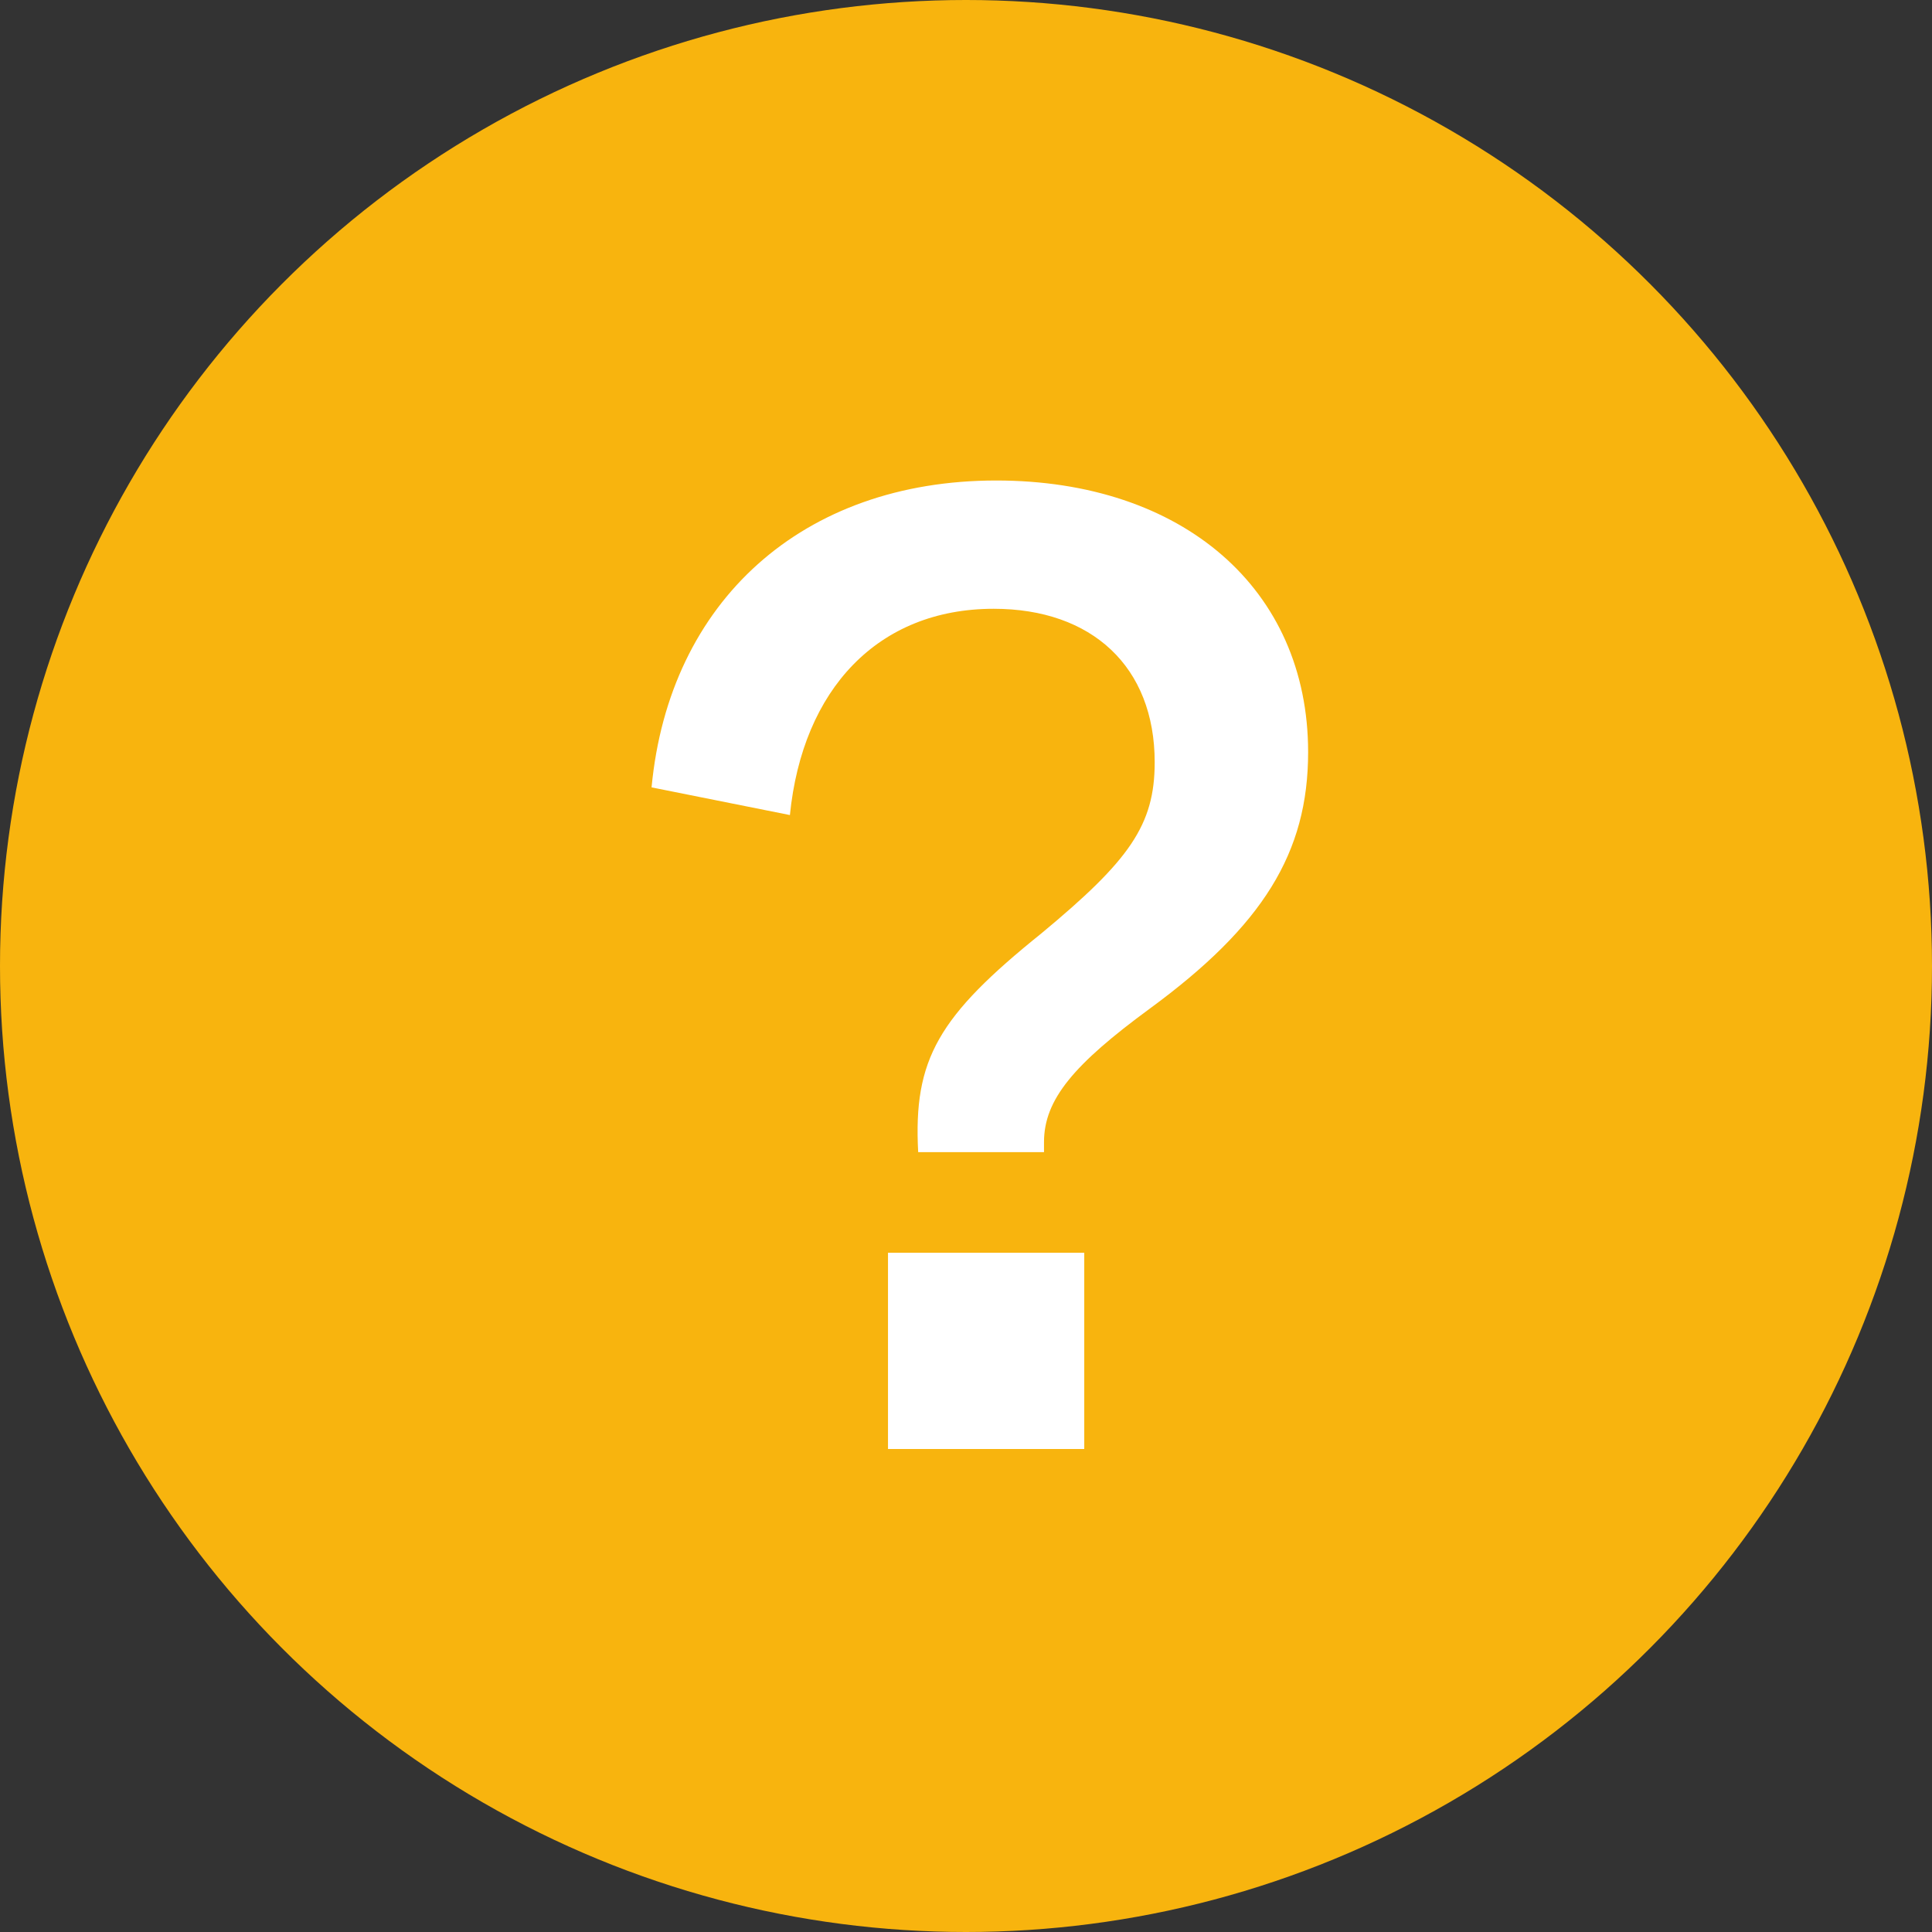
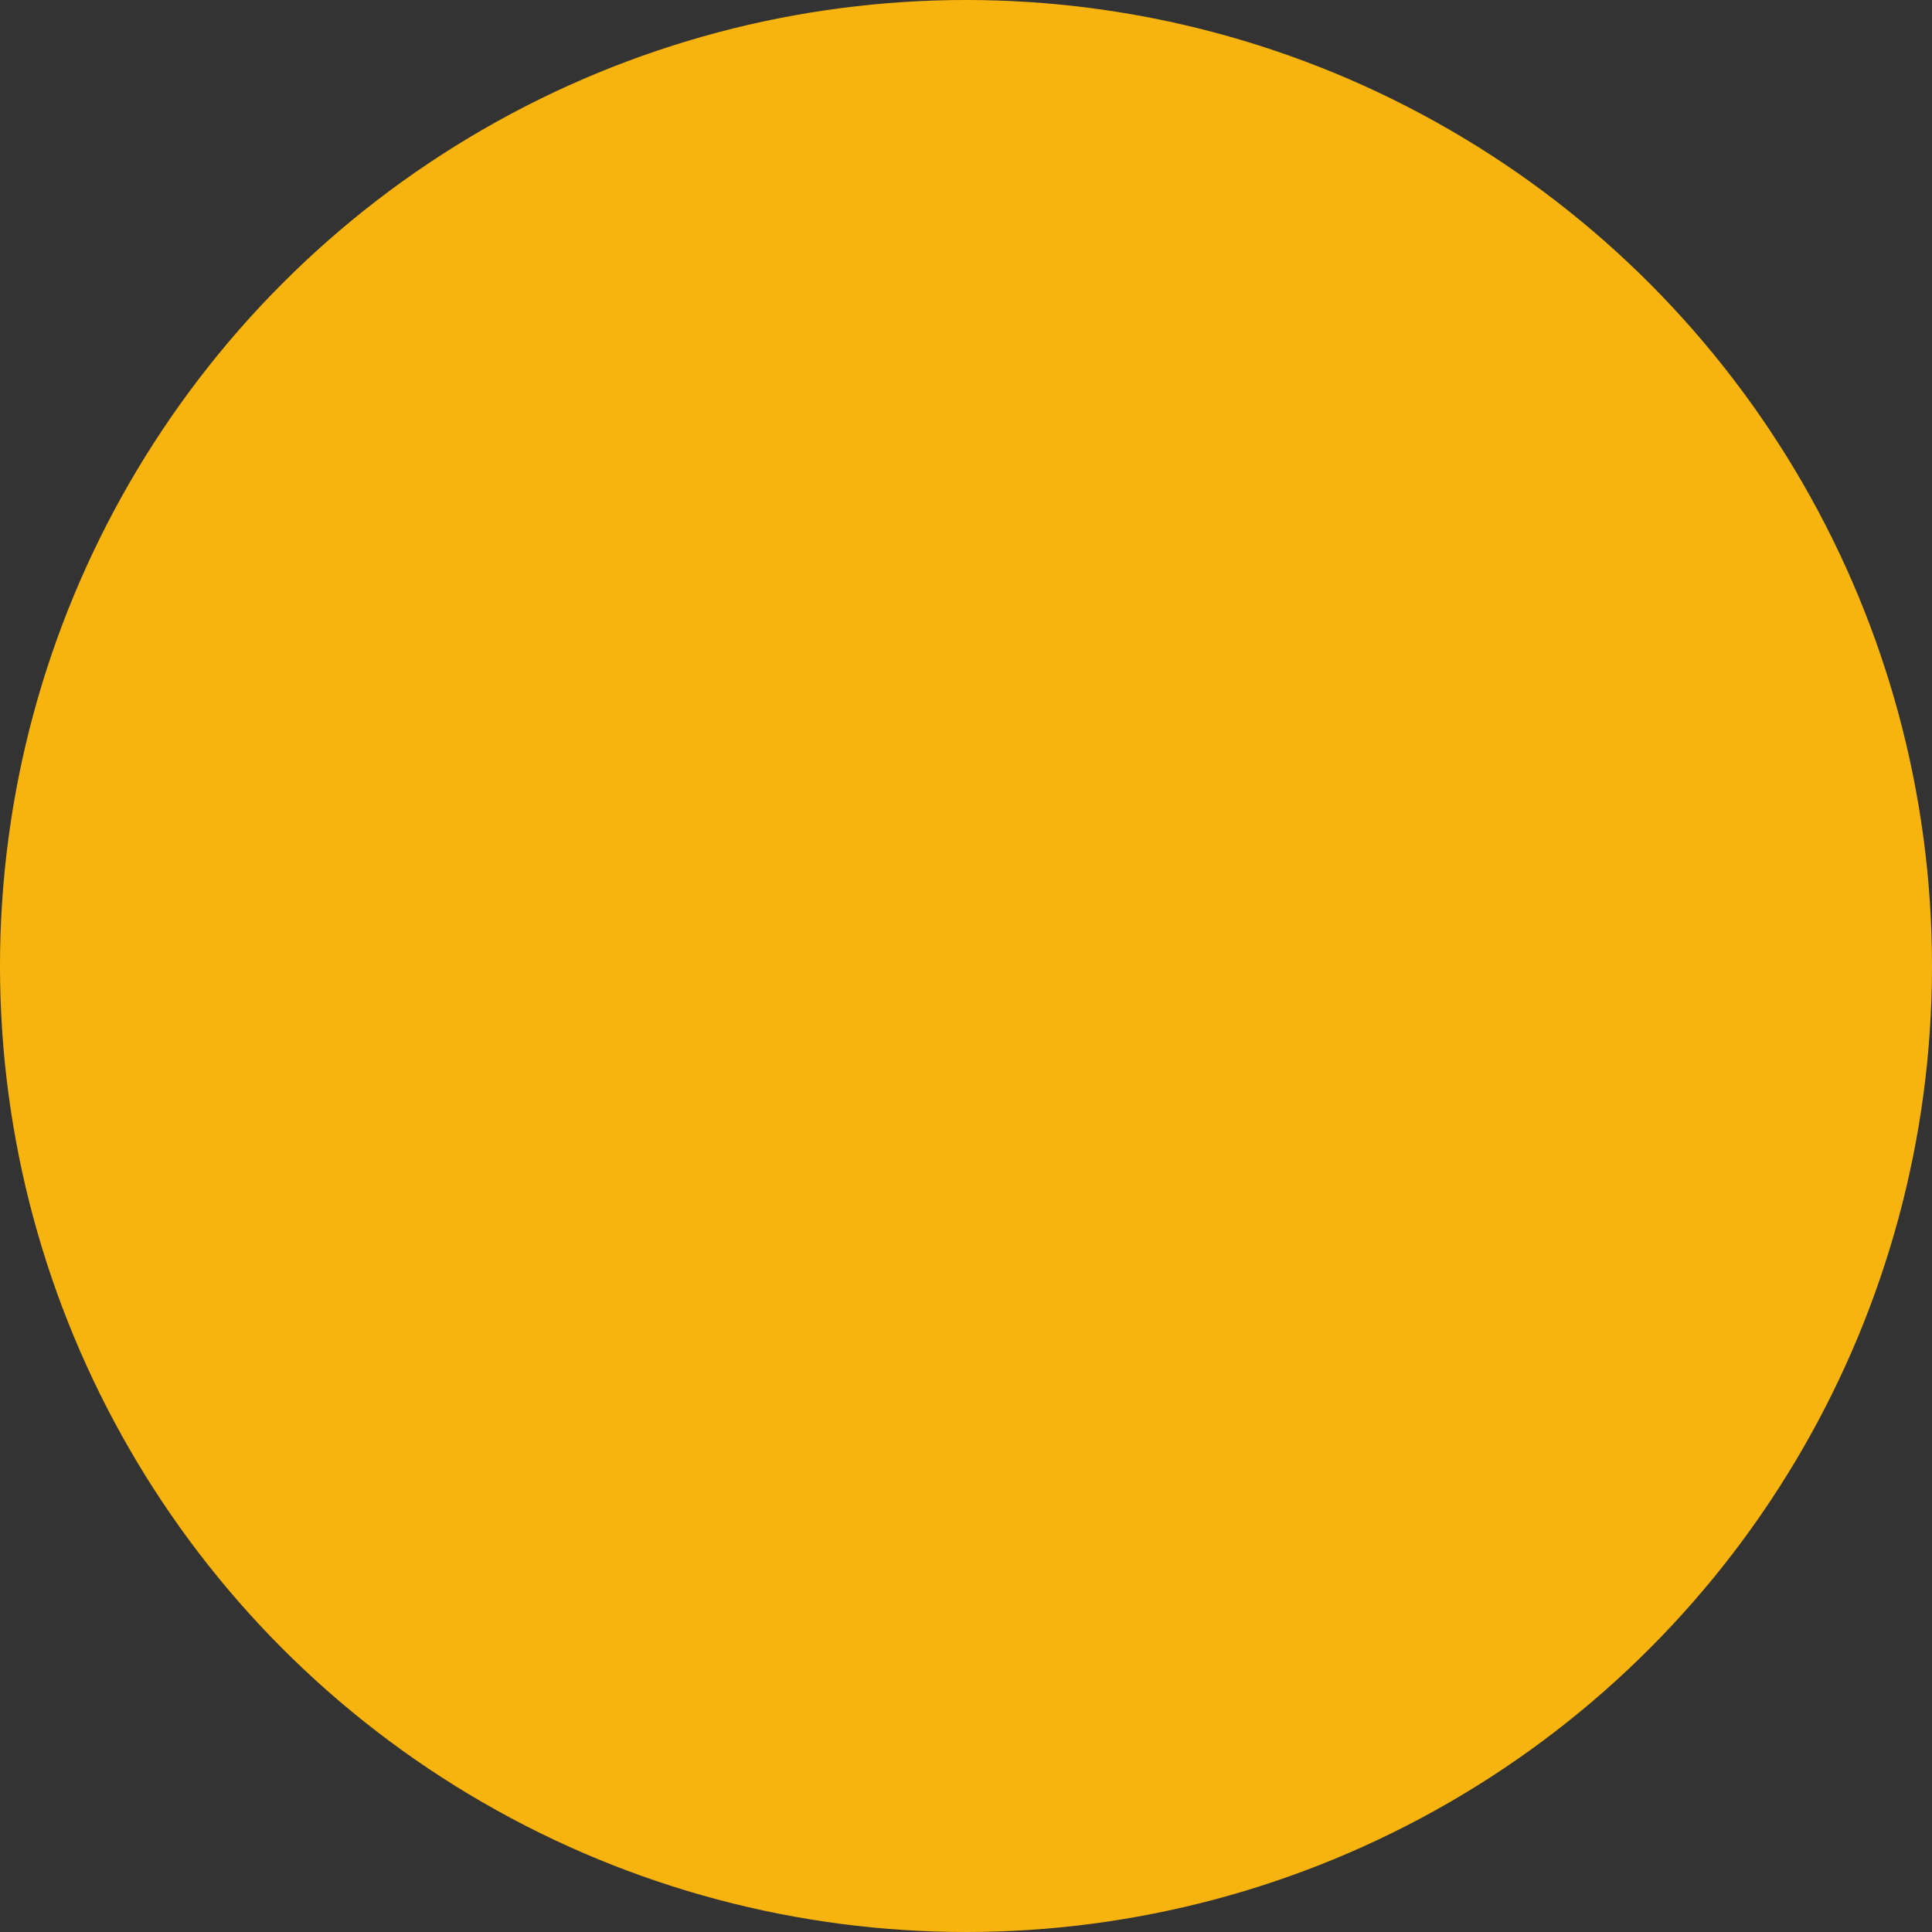
<svg xmlns="http://www.w3.org/2000/svg" width="48" height="48" viewBox="0 0 48 48" fill="none">
  <rect x="0" y="0" width="48" height="48" fill="#333333" stroke="none" />
  <circle cx="24" cy="24" r="24" fill="#F8B40E" />
-   <path d="M22.812 28.625H25.938V28.375C25.938 27.312 26.688 26.438 28.562 25.062C31.375 23 32.5 21.188 32.5 18.688C32.5 14.625 29.375 11.938 24.75 11.938C19.938 11.938 16.625 14.938 16.188 19.562L19.625 20.25C19.938 17.125 21.812 15.125 24.688 15.125C27.125 15.125 28.688 16.562 28.688 18.938C28.688 20.5 28.062 21.375 25.875 23.188C23.312 25.25 22.688 26.312 22.812 28.625ZM22.062 36H26.938V31.125H22.062V36Z" fill="white" />
</svg>